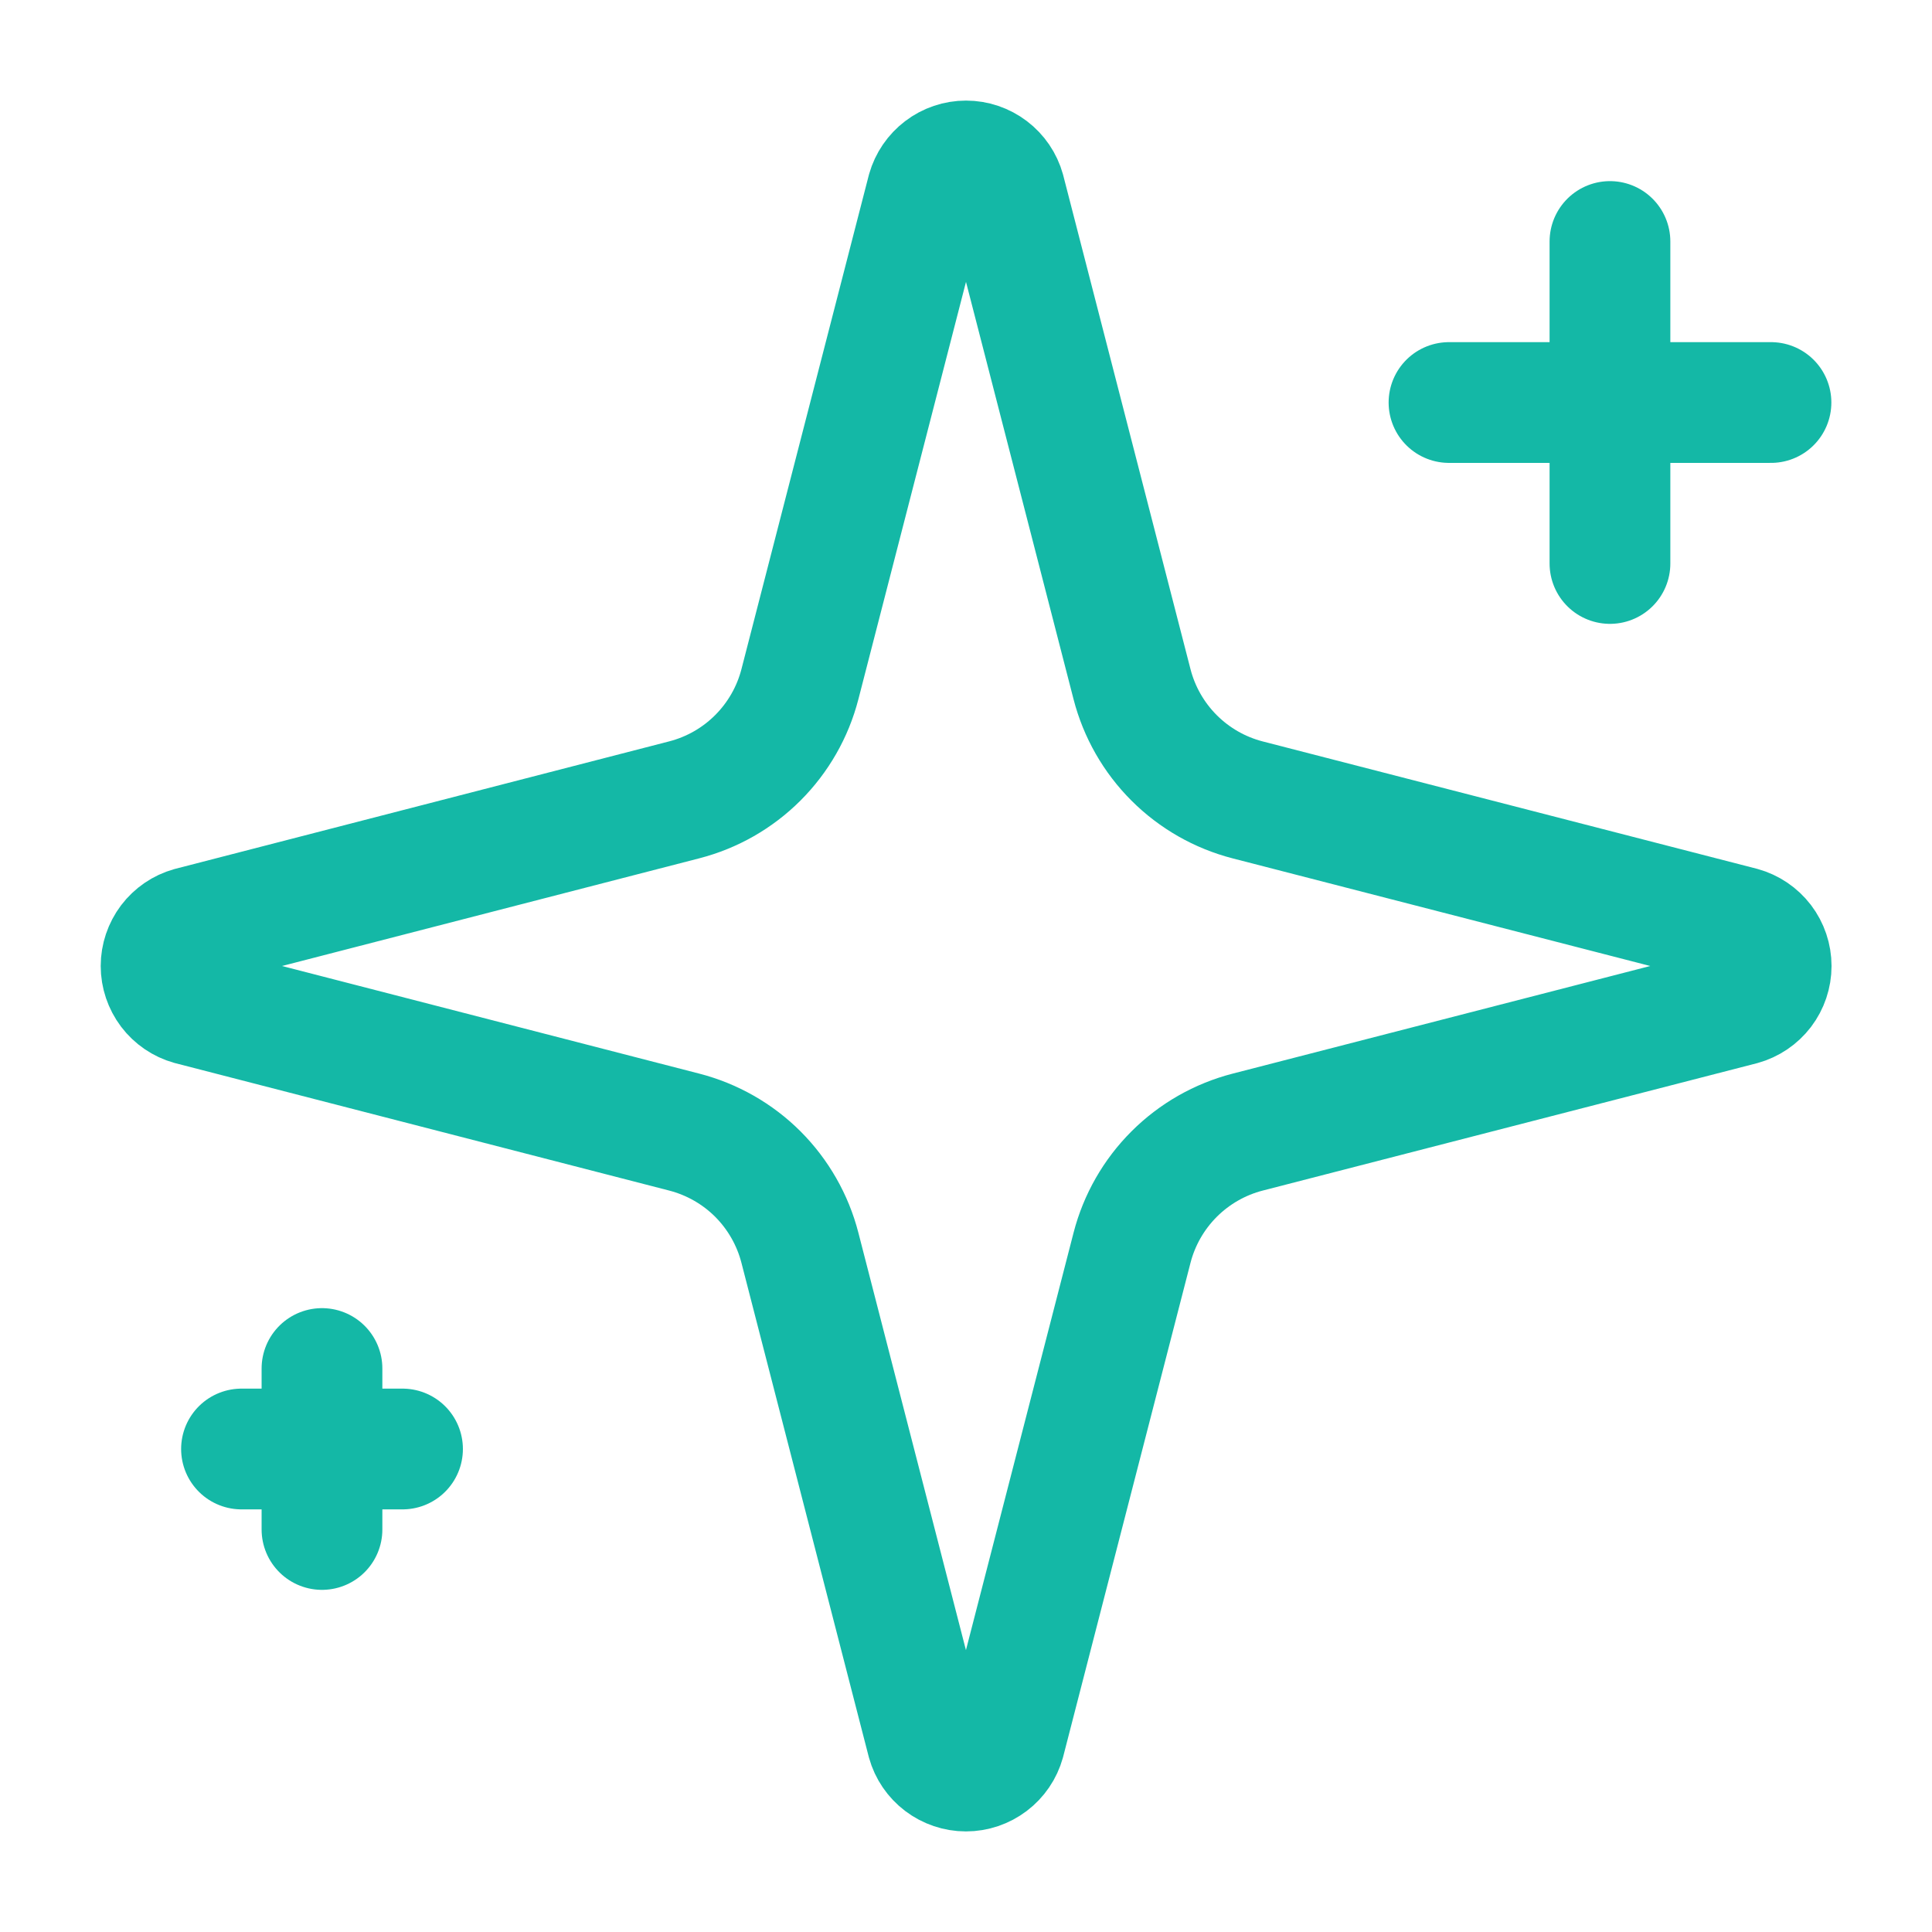
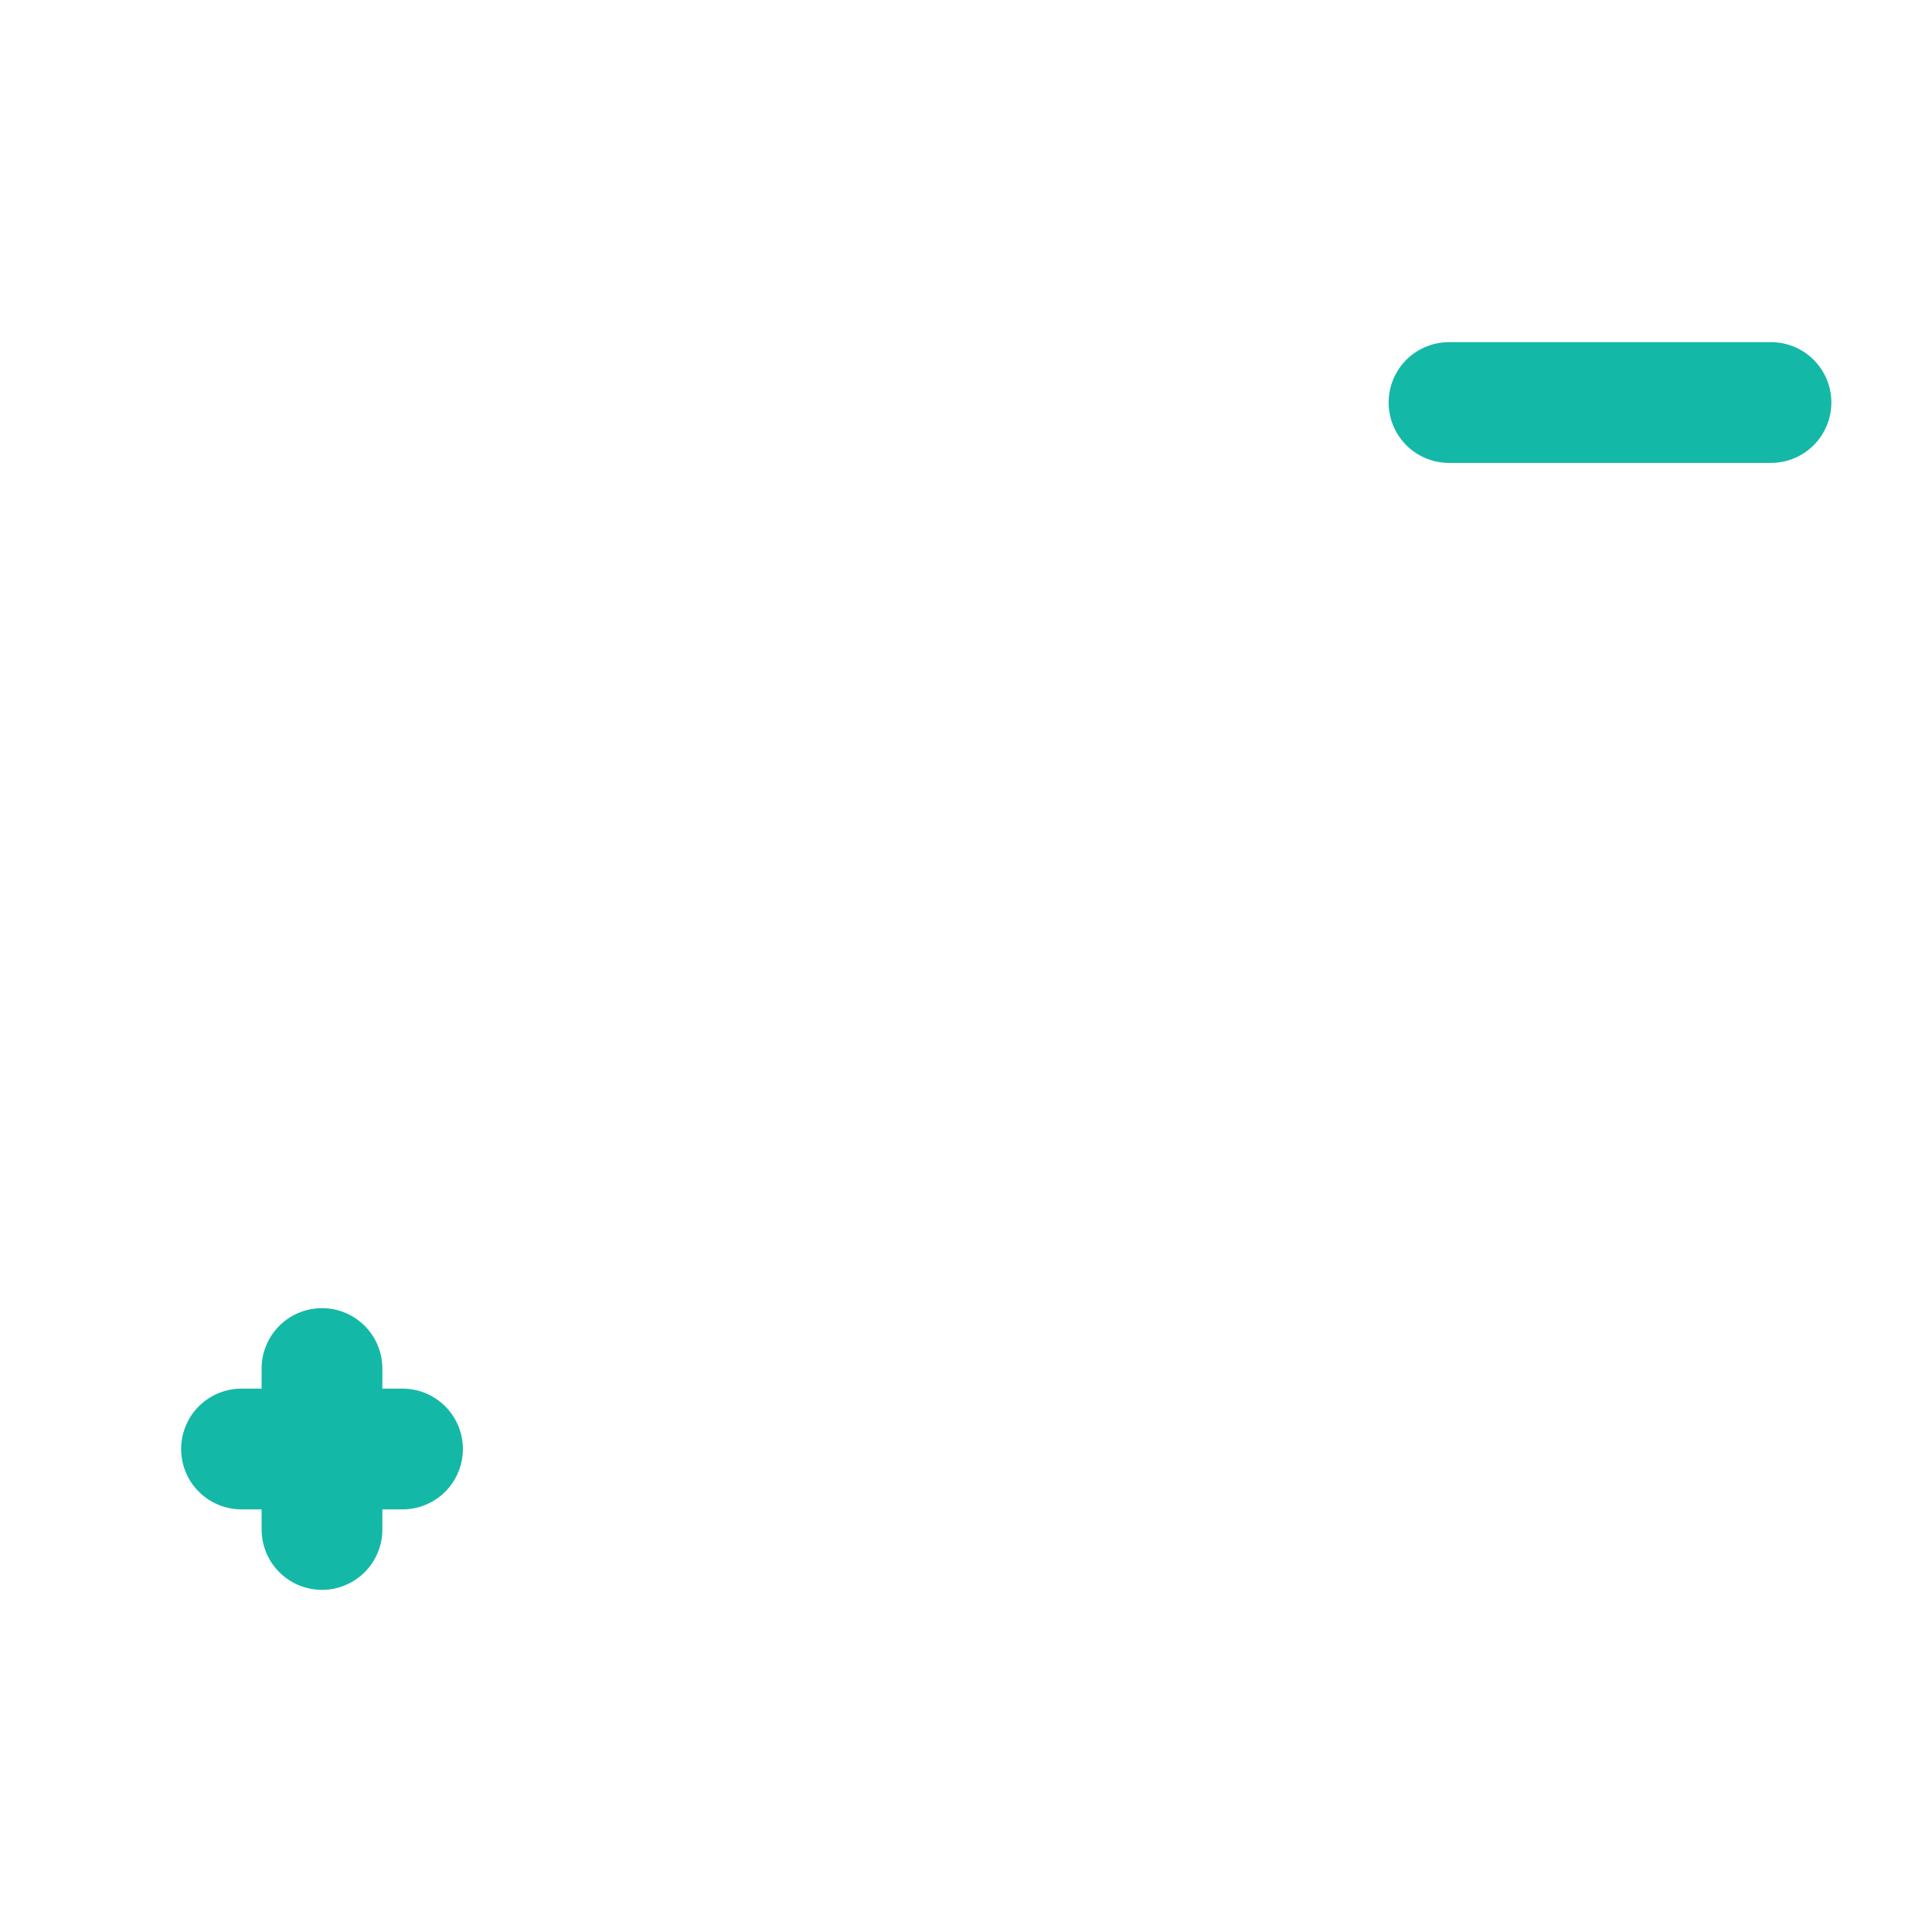
<svg xmlns="http://www.w3.org/2000/svg" width="32" height="32" viewBox="0 0 32 32" fill="none">
-   <path d="M13.249 20.667C13.13 20.205 12.889 19.784 12.553 19.447C12.216 19.11 11.794 18.87 11.333 18.751L3.153 16.641C3.014 16.602 2.891 16.518 2.803 16.402C2.716 16.286 2.668 16.145 2.668 16C2.668 15.855 2.716 15.714 2.803 15.598C2.891 15.482 3.014 15.398 3.153 15.359L11.333 13.248C11.794 13.129 12.215 12.889 12.552 12.552C12.889 12.215 13.13 11.794 13.249 11.333L15.358 3.153C15.398 3.013 15.482 2.89 15.598 2.802C15.713 2.714 15.855 2.666 16 2.666C16.146 2.666 16.287 2.714 16.403 2.802C16.519 2.89 16.603 3.013 16.642 3.153L18.75 11.333C18.869 11.795 19.11 12.216 19.447 12.553C19.784 12.89 20.205 13.13 20.666 13.249L28.846 15.357C28.987 15.396 29.111 15.48 29.2 15.596C29.288 15.712 29.336 15.854 29.336 16C29.336 16.146 29.288 16.288 29.2 16.404C29.111 16.52 28.987 16.604 28.846 16.643L20.666 18.751C20.205 18.87 19.784 19.11 19.447 19.447C19.11 19.784 18.869 20.205 18.75 20.667L16.641 28.847C16.602 28.987 16.518 29.11 16.402 29.198C16.286 29.286 16.145 29.334 15.999 29.334C15.854 29.334 15.712 29.286 15.596 29.198C15.48 29.11 15.396 28.987 15.357 28.847L13.249 20.667Z" stroke="#14B8A6" stroke-width="2" stroke-linecap="round" stroke-linejoin="round" />
-   <path d="M26.666 4V9.333" stroke="#14B8A6" stroke-width="2" stroke-linecap="round" stroke-linejoin="round" />
  <path d="M29.333 6.667H24" stroke="#14B8A6" stroke-width="2" stroke-linecap="round" stroke-linejoin="round" />
  <path d="M5.333 22.667V25.333" stroke="#14B8A6" stroke-width="2" stroke-linecap="round" stroke-linejoin="round" />
  <path d="M6.667 24H4" stroke="#14B8A6" stroke-width="2" stroke-linecap="round" stroke-linejoin="round" />
</svg>